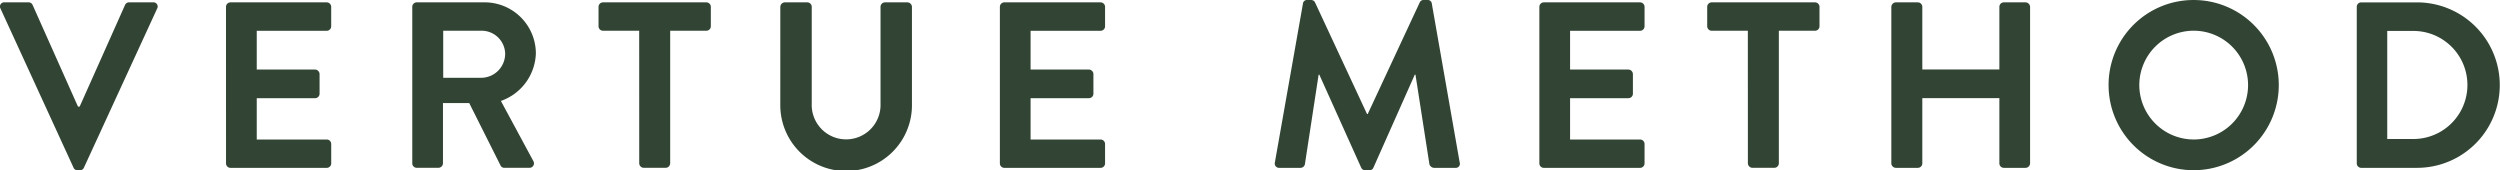
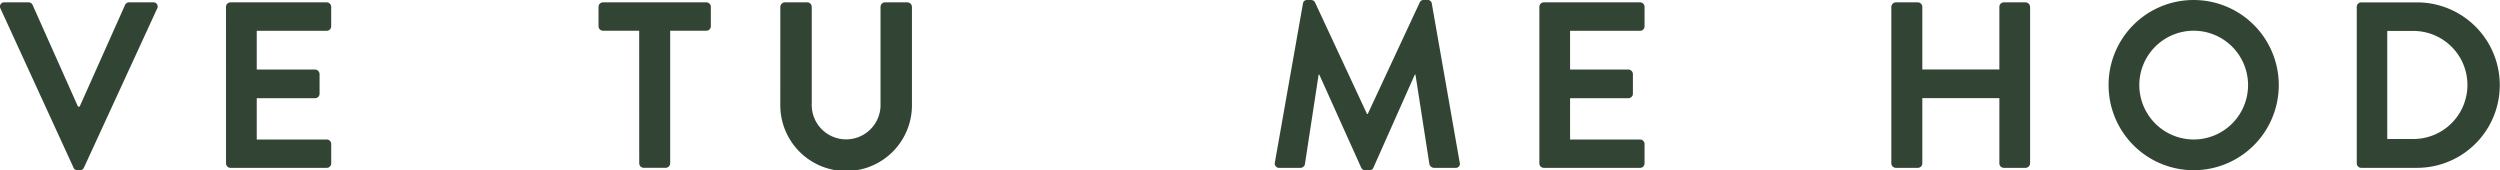
<svg xmlns="http://www.w3.org/2000/svg" width="205.641" height="14" viewBox="0 0 205.641 14">
  <g id="Group_37" data-name="Group 37" transform="translate(-113.989 -670.399)">
    <g id="Group_36" data-name="Group 36" transform="translate(113.989 670.399)">
      <path id="Path_19" data-name="Path 19" d="M114.028,671.21a.344.344,0,0,1,.33-.508h1.984a.359.359,0,0,1,.33.216l3.732,8.361h.137l3.733-8.361a.359.359,0,0,1,.33-.216h1.984a.344.344,0,0,1,.329.508L120.892,684.3a.348.348,0,0,1-.33.213h-.195a.348.348,0,0,1-.33-.213Z" transform="translate(-113.989 -670.509)" fill="#324534" />
      <path id="Path_20" data-name="Path 20" d="M143.171,671.074a.371.371,0,0,1,.371-.371h7.912a.371.371,0,0,1,.37.371v1.6a.369.369,0,0,1-.37.368H145.7v3.187h4.8a.384.384,0,0,1,.368.371v1.614a.368.368,0,0,1-.368.37h-4.8v3.4h5.756a.369.369,0,0,1,.37.371v1.593a.367.367,0,0,1-.37.368h-7.912a.367.367,0,0,1-.371-.368Z" transform="translate(-124.581 -670.509)" fill="#324534" />
-       <path id="Path_21" data-name="Path 21" d="M167.224,671.073a.37.37,0,0,1,.368-.371h5.559a4.213,4.213,0,0,1,4.24,4.182,4.289,4.289,0,0,1-2.877,3.928l2.665,4.938a.368.368,0,0,1-.33.563h-2.043a.338.338,0,0,1-.312-.173l-2.586-5.154h-2.159v4.958a.38.38,0,0,1-.368.368h-1.789a.367.367,0,0,1-.368-.368Zm5.715,5.834a1.981,1.981,0,0,0,1.926-1.984,1.935,1.935,0,0,0-1.926-1.886h-3.17v3.87Z" transform="translate(-133.312 -670.509)" fill="#324534" />
      <path id="Path_22" data-name="Path 22" d="M194.618,673.039h-2.974a.371.371,0,0,1-.37-.371v-1.593a.371.371,0,0,1,.37-.371h8.5a.371.371,0,0,1,.368.371v1.593a.371.371,0,0,1-.368.371h-2.976v10.906a.382.382,0,0,1-.368.37h-1.809a.383.383,0,0,1-.37-.37Z" transform="translate(-142.041 -670.51)" fill="#324534" />
      <path id="Path_23" data-name="Path 23" d="M214.747,671.074a.384.384,0,0,1,.37-.371h1.847a.37.37,0,0,1,.368.371v7.952a2.831,2.831,0,1,0,5.658.02v-7.972a.37.37,0,0,1,.368-.371h1.847a.385.385,0,0,1,.37.371v8.09a5.415,5.415,0,0,1-10.83,0Z" transform="translate(-150.561 -670.509)" fill="#324534" />
-       <path id="Path_24" data-name="Path 24" d="M243.1,671.074a.371.371,0,0,1,.371-.371h7.912a.371.371,0,0,1,.37.371v1.6a.369.369,0,0,1-.37.368h-5.756v3.187h4.8a.384.384,0,0,1,.368.371v1.614a.368.368,0,0,1-.368.37h-4.8v3.4h5.756a.369.369,0,0,1,.37.371v1.593a.367.367,0,0,1-.37.368h-7.912a.367.367,0,0,1-.371-.368Z" transform="translate(-160.854 -670.509)" fill="#324534" />
      <path id="Path_25" data-name="Path 25" d="M280.912,670.691a.326.326,0,0,1,.35-.292h.31a.357.357,0,0,1,.333.2l4.276,9.178h.058l4.278-9.178a.339.339,0,0,1,.333-.2h.31a.33.33,0,0,1,.35.292l2.293,13.068a.337.337,0,0,1-.35.447h-1.769a.428.428,0,0,1-.37-.292l-1.147-7.371h-.058l-3.4,7.643a.328.328,0,0,1-.33.213h-.35a.347.347,0,0,1-.33-.213l-3.441-7.643H282.2l-1.129,7.371a.377.377,0,0,1-.35.292h-1.749a.356.356,0,0,1-.37-.447Z" transform="translate(-173.735 -670.399)" fill="#324534" />
      <path id="Path_26" data-name="Path 26" d="M312.758,671.074a.371.371,0,0,1,.371-.371h7.911a.371.371,0,0,1,.371.371v1.6a.369.369,0,0,1-.371.368h-5.755v3.187h4.8a.385.385,0,0,1,.368.371v1.614a.369.369,0,0,1-.368.37h-4.8v3.4h5.755a.369.369,0,0,1,.371.371v1.593a.367.367,0,0,1-.371.368h-7.911a.367.367,0,0,1-.371-.368Z" transform="translate(-186.136 -670.509)" fill="#324534" />
-       <path id="Path_27" data-name="Path 27" d="M337.773,673.039H334.8a.371.371,0,0,1-.37-.371v-1.593a.371.371,0,0,1,.37-.371h8.5a.371.371,0,0,1,.368.371v1.593a.371.371,0,0,1-.368.371h-2.976v10.906a.382.382,0,0,1-.368.37h-1.809a.383.383,0,0,1-.37-.37Z" transform="translate(-194.002 -670.51)" fill="#324534" />
      <path id="Path_28" data-name="Path 28" d="M358.207,671.074a.385.385,0,0,1,.371-.371h1.807a.373.373,0,0,1,.371.371v5.151h6.338v-5.151a.37.37,0,0,1,.368-.371h1.789a.385.385,0,0,1,.37.371v12.873a.381.381,0,0,1-.37.368h-1.789a.367.367,0,0,1-.368-.368v-5.367h-6.338v5.367a.369.369,0,0,1-.371.368h-1.807a.381.381,0,0,1-.371-.368Z" transform="translate(-202.633 -670.509)" fill="#324534" />
      <path id="Path_29" data-name="Path 29" d="M393.24,670.4a7,7,0,1,1-6.981,7.019,6.986,6.986,0,0,1,6.981-7.019m0,11.472a4.473,4.473,0,1,0-4.453-4.453,4.481,4.481,0,0,0,4.453,4.453" transform="translate(-212.815 -670.399)" fill="#324534" />
      <path id="Path_30" data-name="Path 30" d="M418.306,671.075a.367.367,0,0,1,.35-.37h4.608a6.805,6.805,0,1,1,0,13.611h-4.608a.367.367,0,0,1-.35-.37Zm4.725,10.868a4.444,4.444,0,0,0,0-8.887h-2.218v8.887Z" transform="translate(-224.447 -670.51)" fill="#324534" />
    </g>
  </g>
</svg>